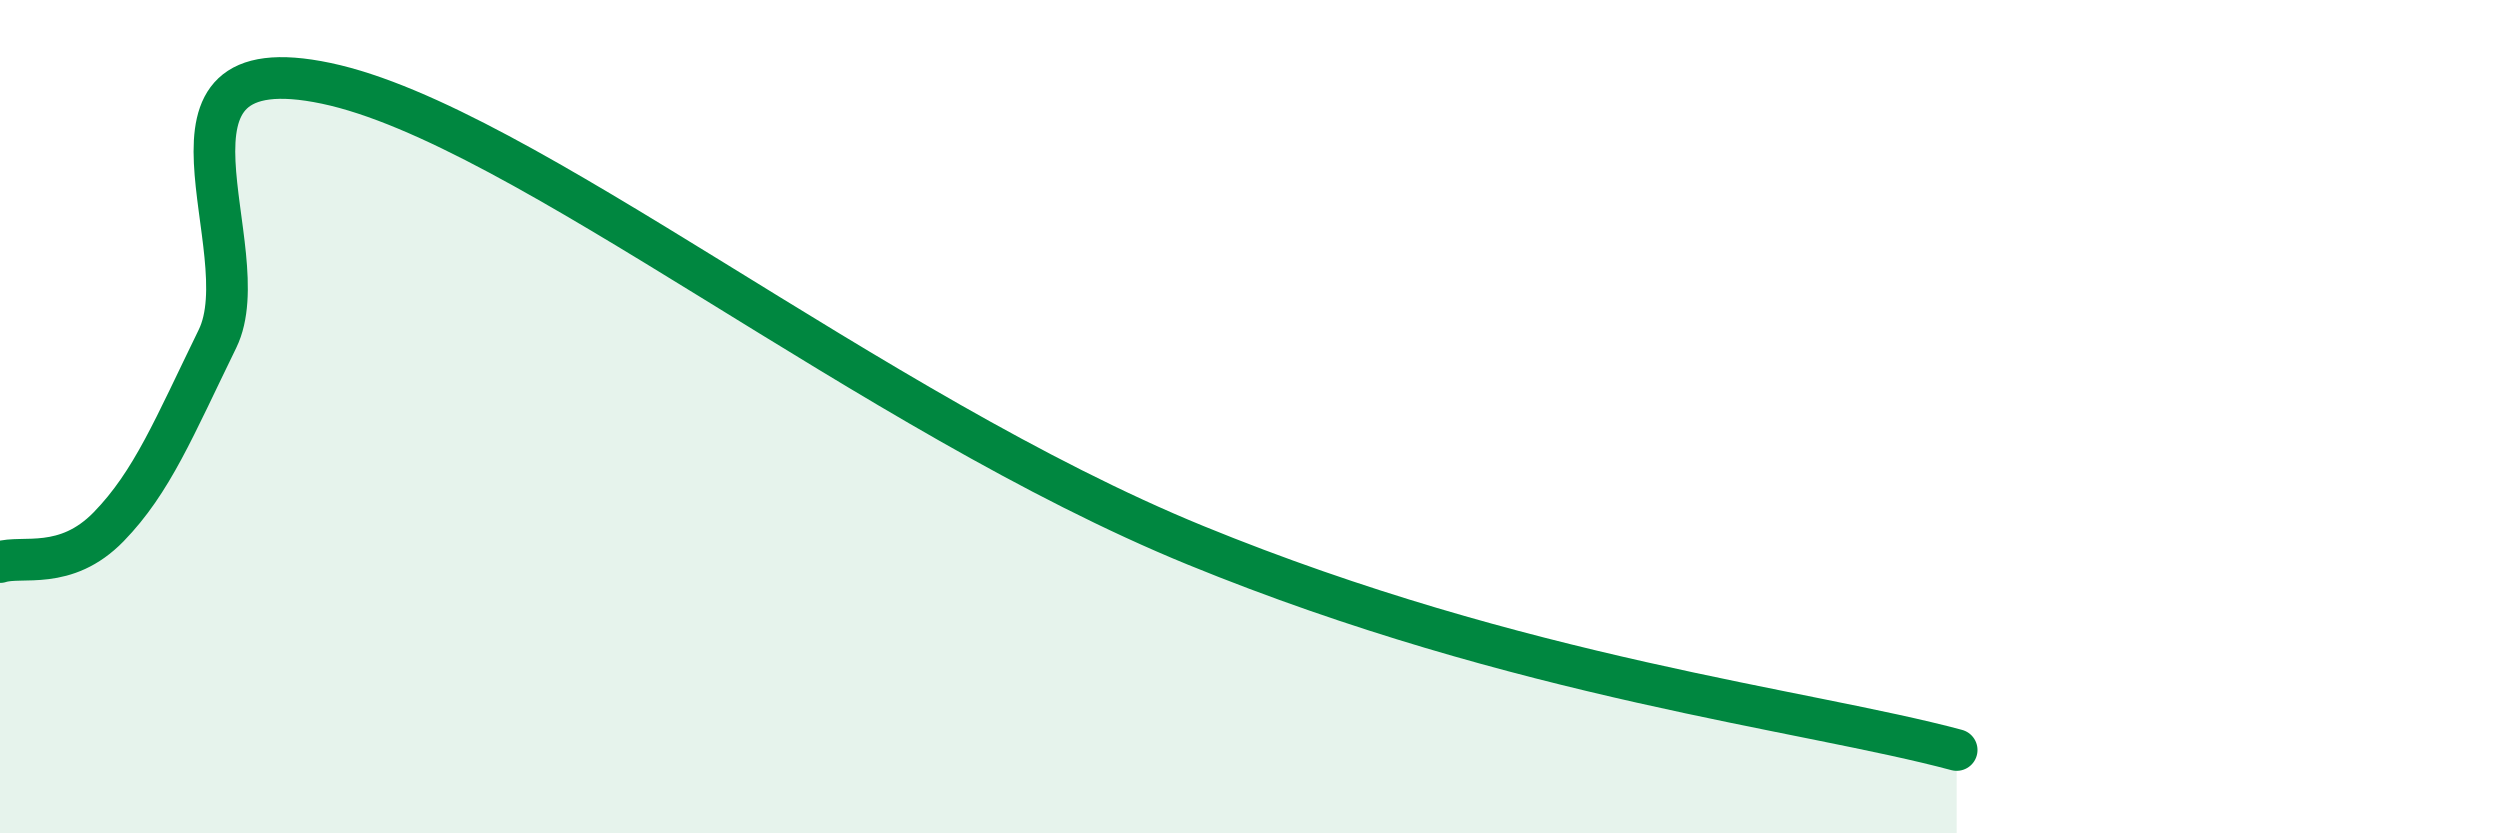
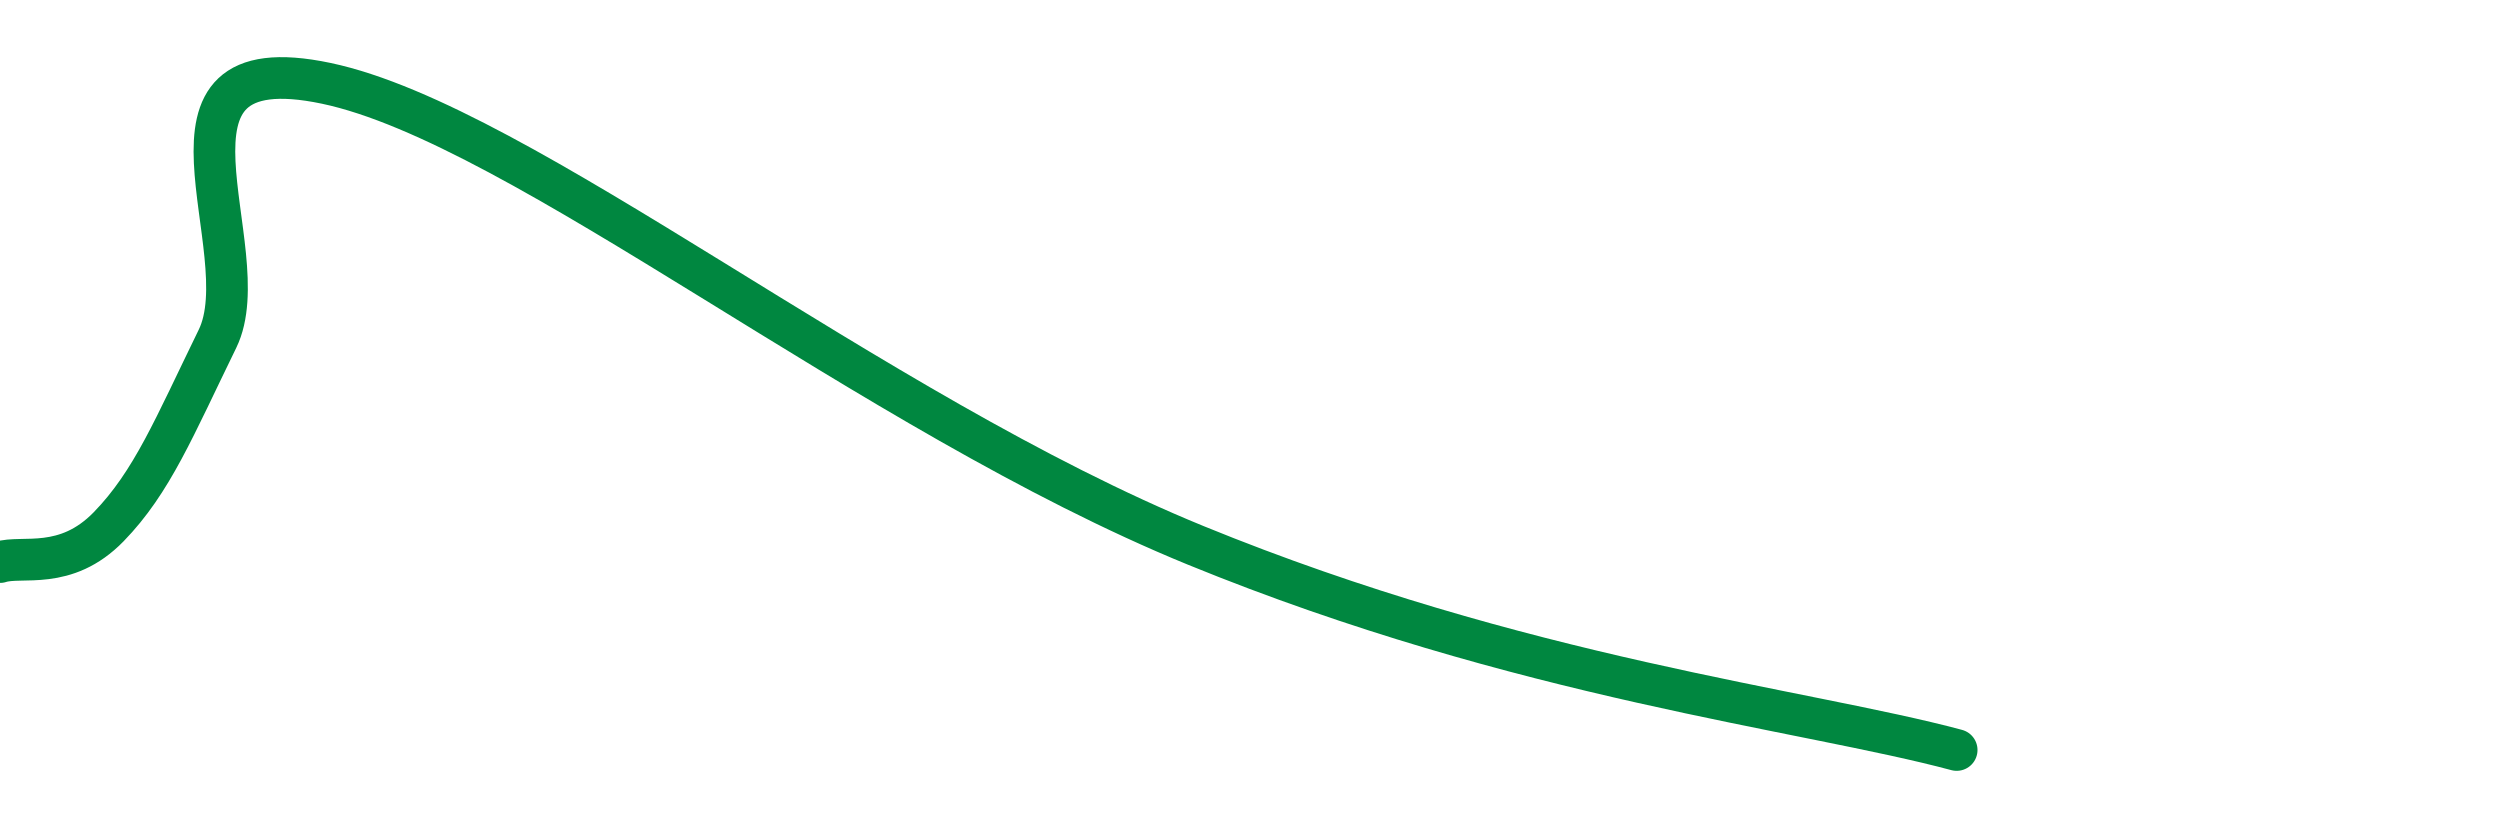
<svg xmlns="http://www.w3.org/2000/svg" width="60" height="20" viewBox="0 0 60 20">
-   <path d="M 0,13.49 C 0.52,13.32 1.57,13.71 2.61,12.64 C 3.65,11.57 4.18,10.26 5.22,8.13 C 6.26,6 3.13,1.01 7.83,2 C 12.53,2.99 20.87,9.89 28.7,13.09 C 36.53,16.29 43.31,17.02 46.96,18L46.96 20L0 20Z" fill="#008740" opacity="0.1" stroke-linecap="round" stroke-linejoin="round" />
  <path d="M 0,13.49 C 0.52,13.32 1.57,13.71 2.61,12.64 C 3.65,11.57 4.18,10.26 5.22,8.13 C 6.26,6 3.13,1.01 7.83,2 C 12.53,2.99 20.87,9.89 28.7,13.09 C 36.53,16.29 43.31,17.02 46.96,18" stroke="#008740" stroke-width="1" fill="none" stroke-linecap="round" stroke-linejoin="round" />
</svg>